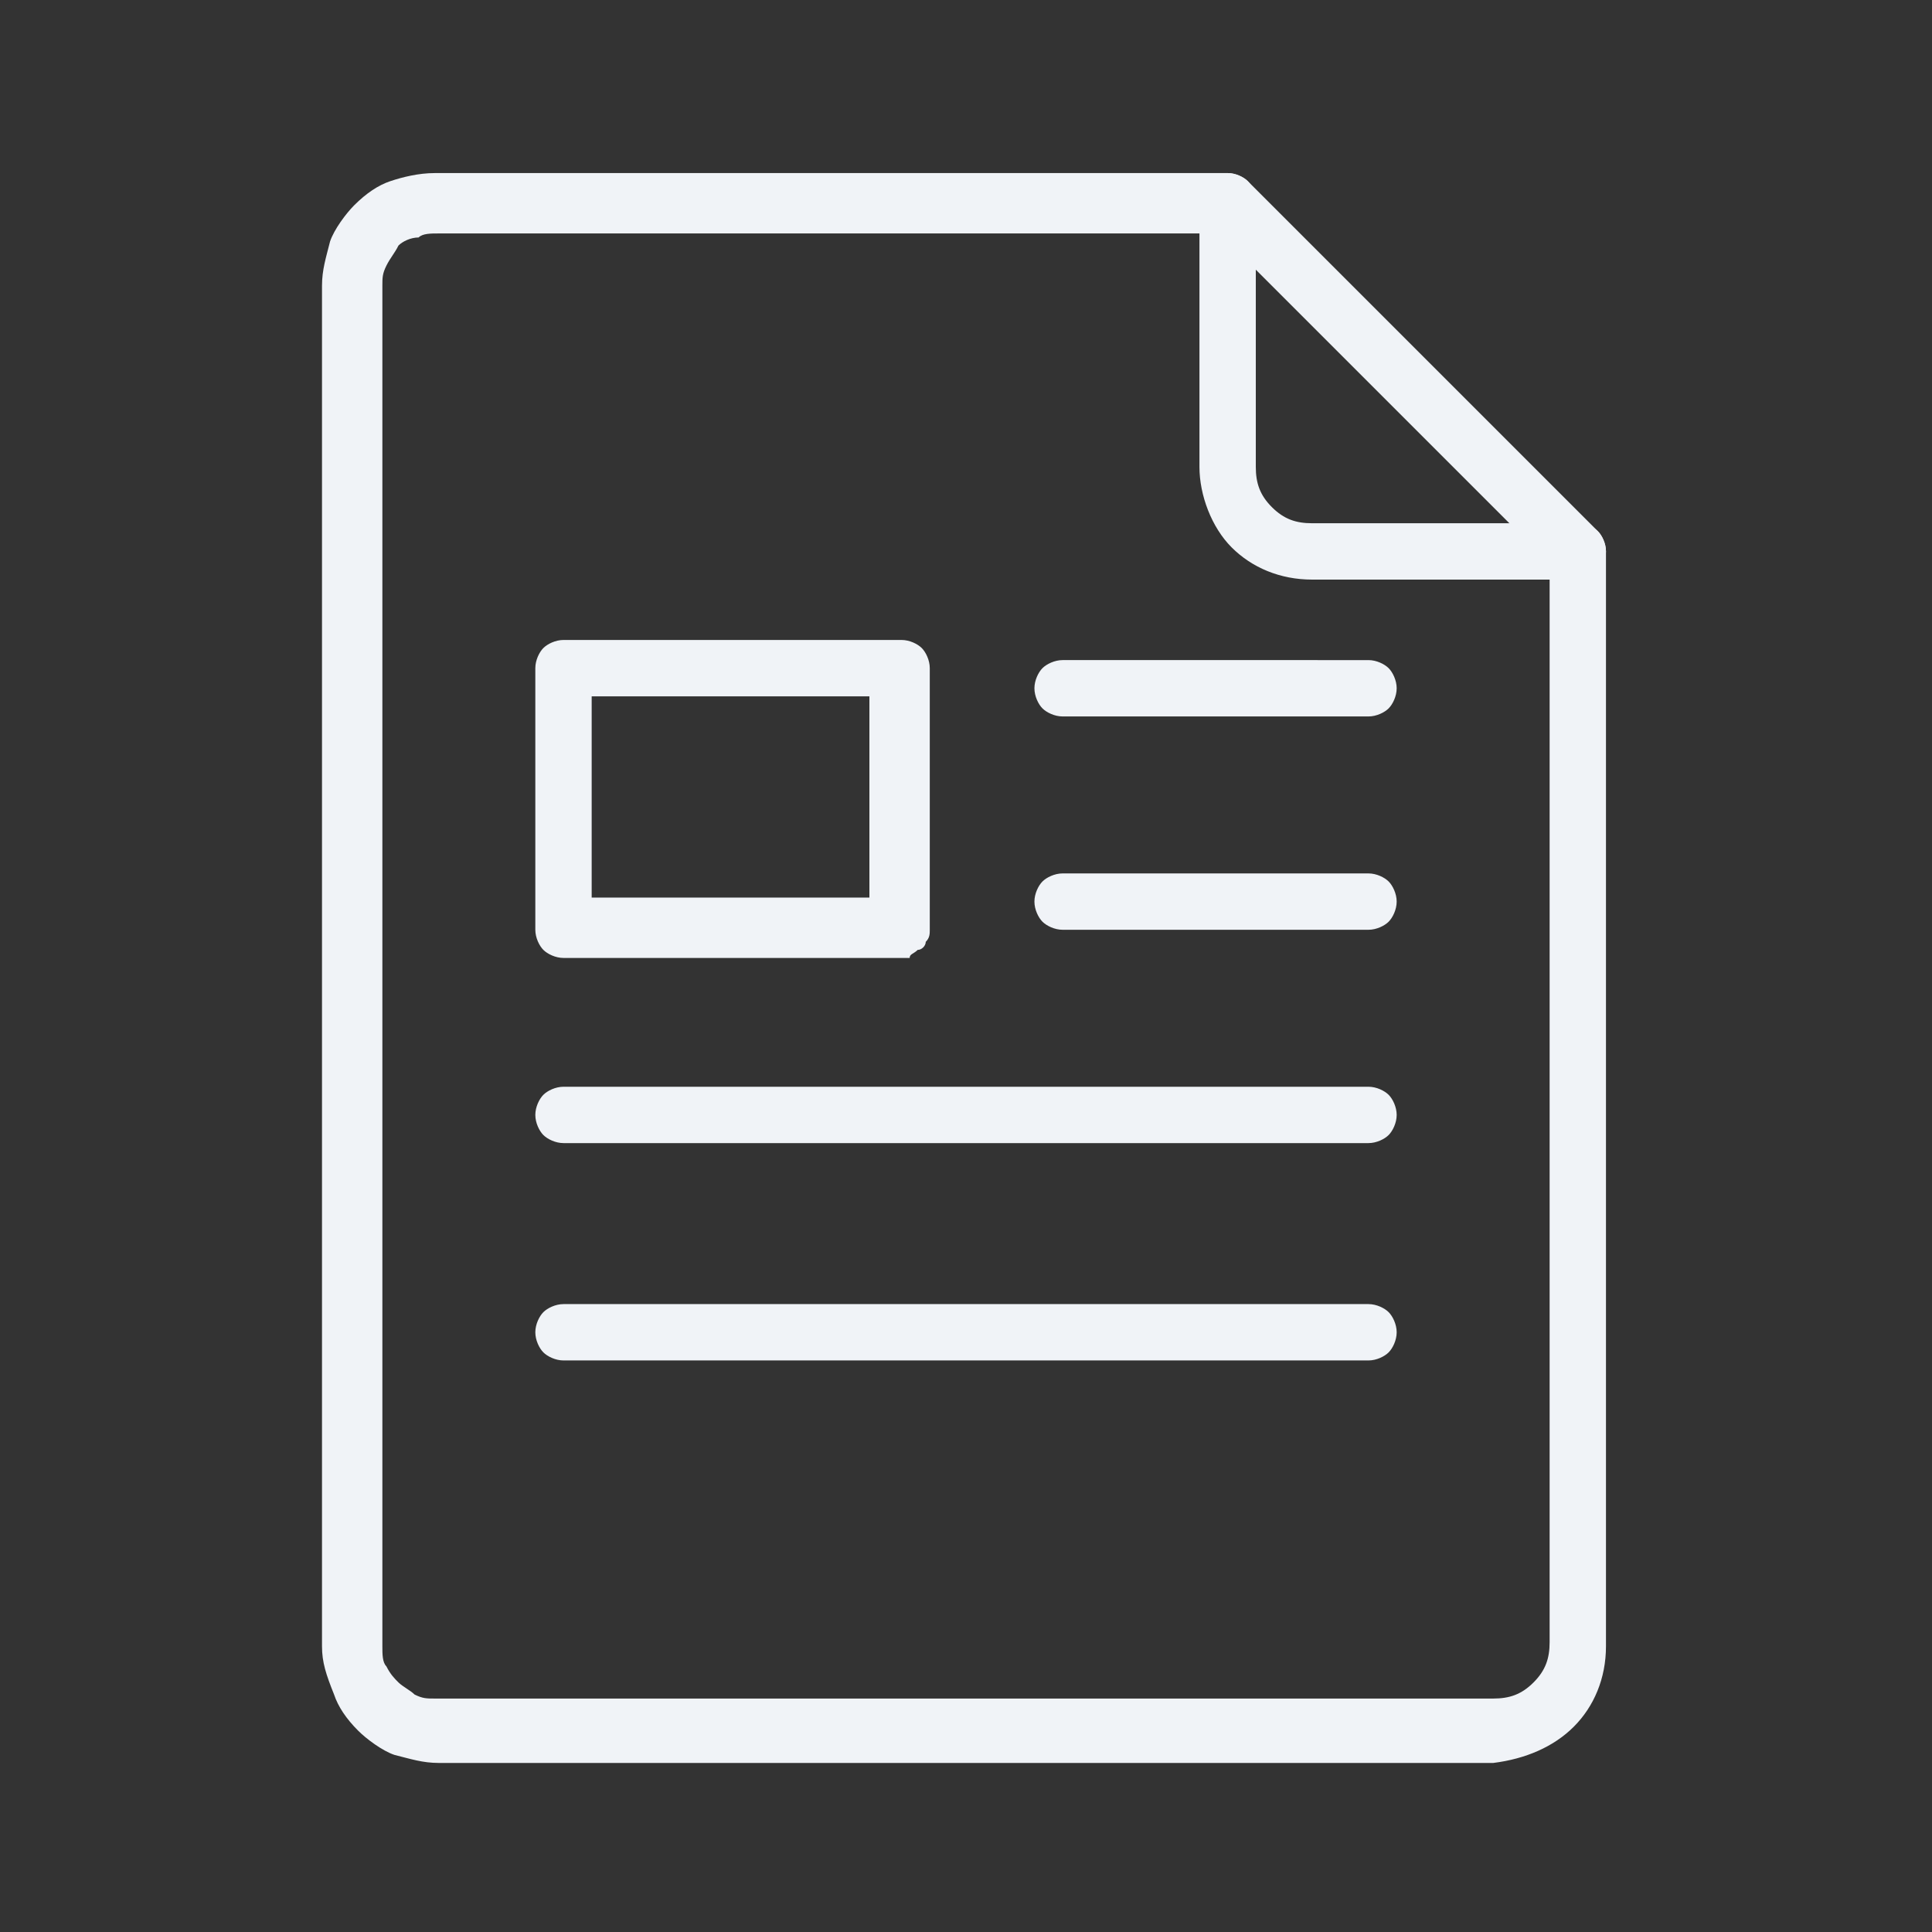
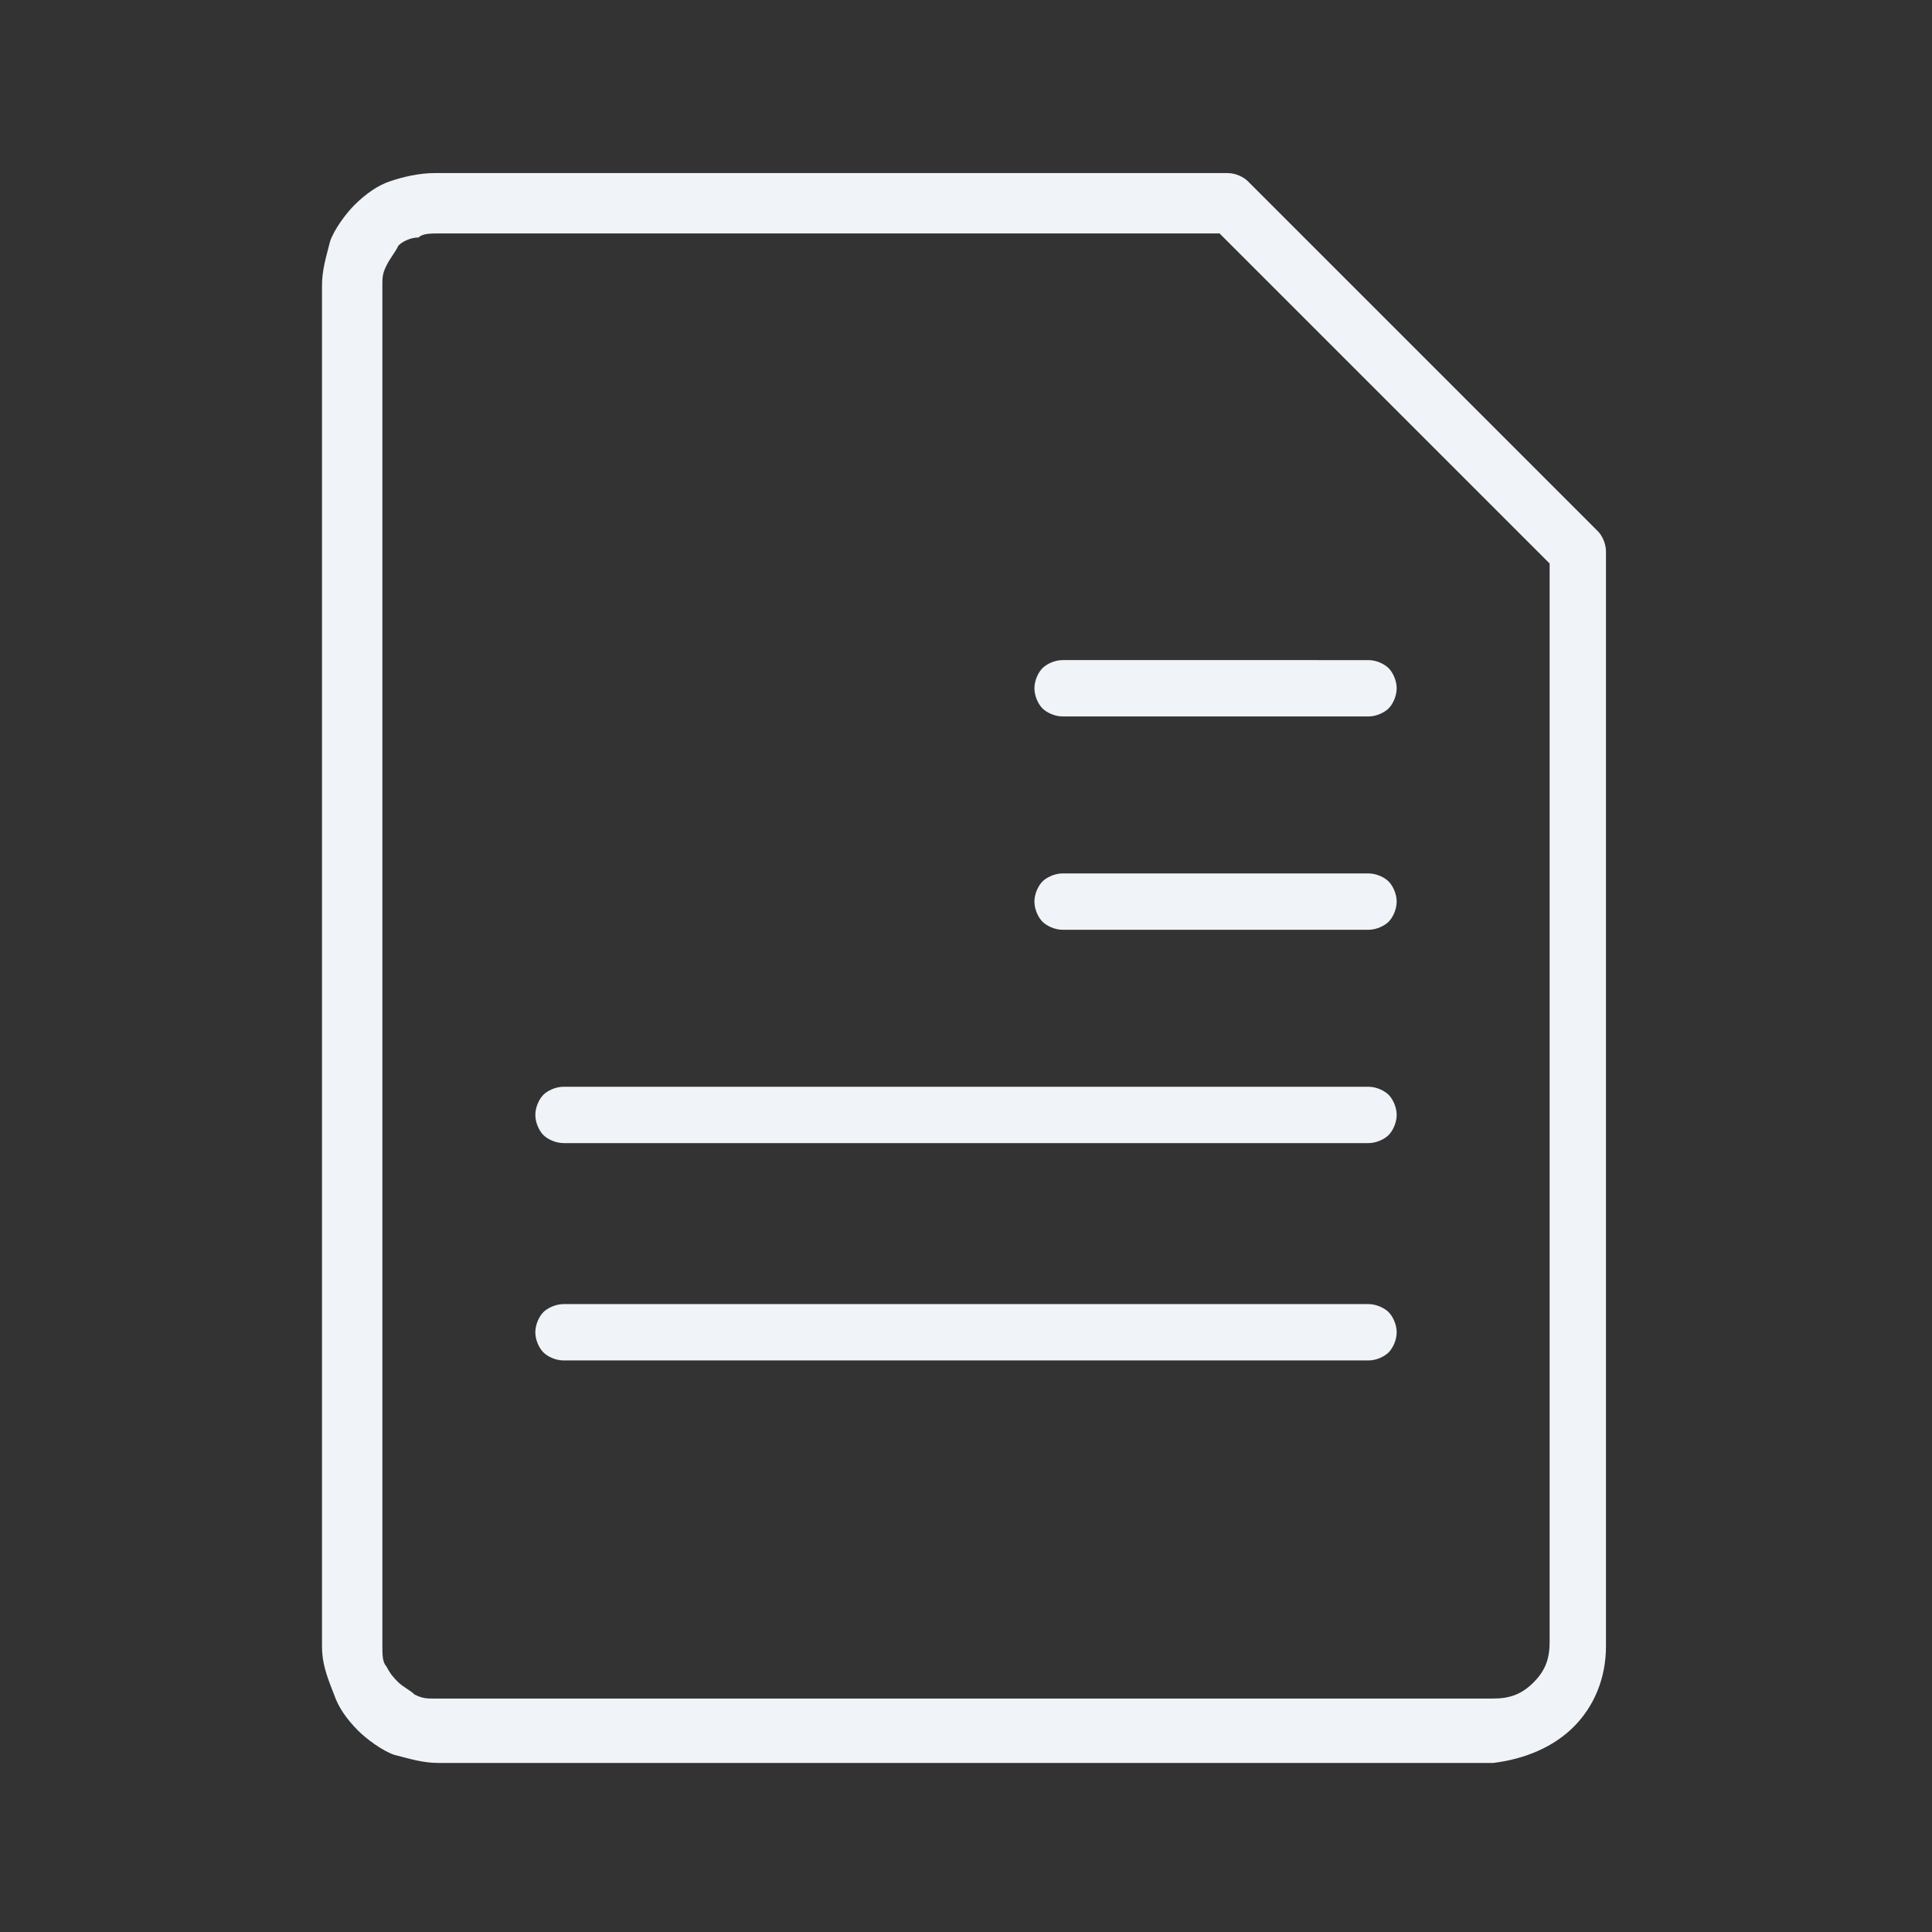
<svg xmlns="http://www.w3.org/2000/svg" version="1.1" id="Layer_1" x="0px" y="0px" viewBox="0 0 48 48" style="enable-background:new 0 0 48 48;" xml:space="preserve">
  <rect x="0" y="0" width="48" height="48" fill="#333333" stroke="none" />
  <style type="text/css">
	.st0{fill:#F0F3F7;}
</style>
-   <path class="st0" d="M39.2,14.4h-6.6c-0.8,0-1.5-0.3-2-0.8s-0.8-1.3-0.8-2V5c0-0.2,0.1-0.4,0.2-0.5s0.3-0.2,0.5-0.2s0.4,0.1,0.5,0.2  s0.2,0.3,0.2,0.5v6.6c0,0.4,0.1,0.7,0.4,1s0.6,0.4,1,0.4h6.6c0.2,0,0.4,0.1,0.5,0.2c0.1,0.1,0.2,0.3,0.2,0.5s-0.1,0.4-0.2,0.5  C39.6,14.3,39.4,14.4,39.2,14.4z" />
  <path class="st0" d="M37.1,43.8H10.9c-0.4,0-0.7-0.1-1.1-0.2c-0.3-0.1-0.7-0.4-0.9-0.6c-0.3-0.3-0.5-0.6-0.6-0.9  C8.1,41.6,8,41.3,8,40.9V7.1C8,6.7,8.1,6.4,8.2,6c0.1-0.3,0.4-0.7,0.6-0.9c0.3-0.3,0.6-0.5,0.9-0.6c0.3-0.1,0.7-0.2,1.1-0.2h19.7  c0.2,0,0.4,0.1,0.5,0.2l8.7,8.7c0.1,0.1,0.2,0.3,0.2,0.5v27.2c0,0.8-0.3,1.5-0.8,2C38.6,43.4,37.9,43.7,37.1,43.8z M10.9,5.8  c-0.2,0-0.4,0-0.5,0.1C10.2,5.9,10,6,9.9,6.1C9.8,6.3,9.7,6.4,9.6,6.6C9.5,6.8,9.5,6.9,9.5,7.1v33.8c0,0.2,0,0.4,0.1,0.5  c0.1,0.2,0.2,0.3,0.3,0.4c0.1,0.1,0.3,0.2,0.4,0.3c0.2,0.1,0.3,0.1,0.5,0.1h26.3c0.4,0,0.7-0.1,1-0.4c0.3-0.3,0.4-0.6,0.4-1V14  l-8.2-8.2H10.9z" />
  <path class="st0" d="M34,28.4H14c-0.2,0-0.4-0.1-0.5-0.2s-0.2-0.3-0.2-0.5s0.1-0.4,0.2-0.5c0.1-0.1,0.3-0.2,0.5-0.2h20  c0.2,0,0.4,0.1,0.5,0.2s0.2,0.3,0.2,0.5s-0.1,0.4-0.2,0.5C34.4,28.3,34.2,28.4,34,28.4L34,28.4z" />
  <path class="st0" d="M34,33.8H14c-0.2,0-0.4-0.1-0.5-0.2c-0.1-0.1-0.2-0.3-0.2-0.5s0.1-0.4,0.2-0.5c0.1-0.1,0.3-0.2,0.5-0.2h20  c0.2,0,0.4,0.1,0.5,0.2c0.1,0.1,0.2,0.3,0.2,0.5s-0.1,0.4-0.2,0.5C34.4,33.7,34.2,33.8,34,33.8L34,33.8z" />
  <path class="st0" d="M34,17.8h-7.6c-0.2,0-0.4-0.1-0.5-0.2s-0.2-0.3-0.2-0.5s0.1-0.4,0.2-0.5s0.3-0.2,0.5-0.2H34  c0.2,0,0.4,0.1,0.5,0.2s0.2,0.3,0.2,0.5s-0.1,0.4-0.2,0.5C34.4,17.7,34.2,17.8,34,17.8z" />
  <path class="st0" d="M34,23.1h-7.6c-0.2,0-0.4-0.1-0.5-0.2s-0.2-0.3-0.2-0.5s0.1-0.4,0.2-0.5s0.3-0.2,0.5-0.2H34  c0.2,0,0.4,0.1,0.5,0.2s0.2,0.3,0.2,0.5s-0.1,0.4-0.2,0.5C34.4,23,34.2,23.1,34,23.1z" />
-   <path class="st0" d="M22.4,23.8H14c-0.2,0-0.4-0.1-0.5-0.2s-0.2-0.3-0.2-0.5v-6.5c0-0.2,0.1-0.4,0.2-0.5c0.1-0.1,0.3-0.2,0.5-0.2  h8.4c0.2,0,0.4,0.1,0.5,0.2c0.1,0.1,0.2,0.3,0.2,0.5v6.5c0,0.1,0,0.2-0.1,0.3c0,0.1-0.1,0.2-0.2,0.2c-0.1,0.1-0.2,0.1-0.2,0.2  C22.6,23.8,22.5,23.8,22.4,23.8z M14.7,22.3h6.9v-5h-6.9L14.7,22.3z" />
</svg>